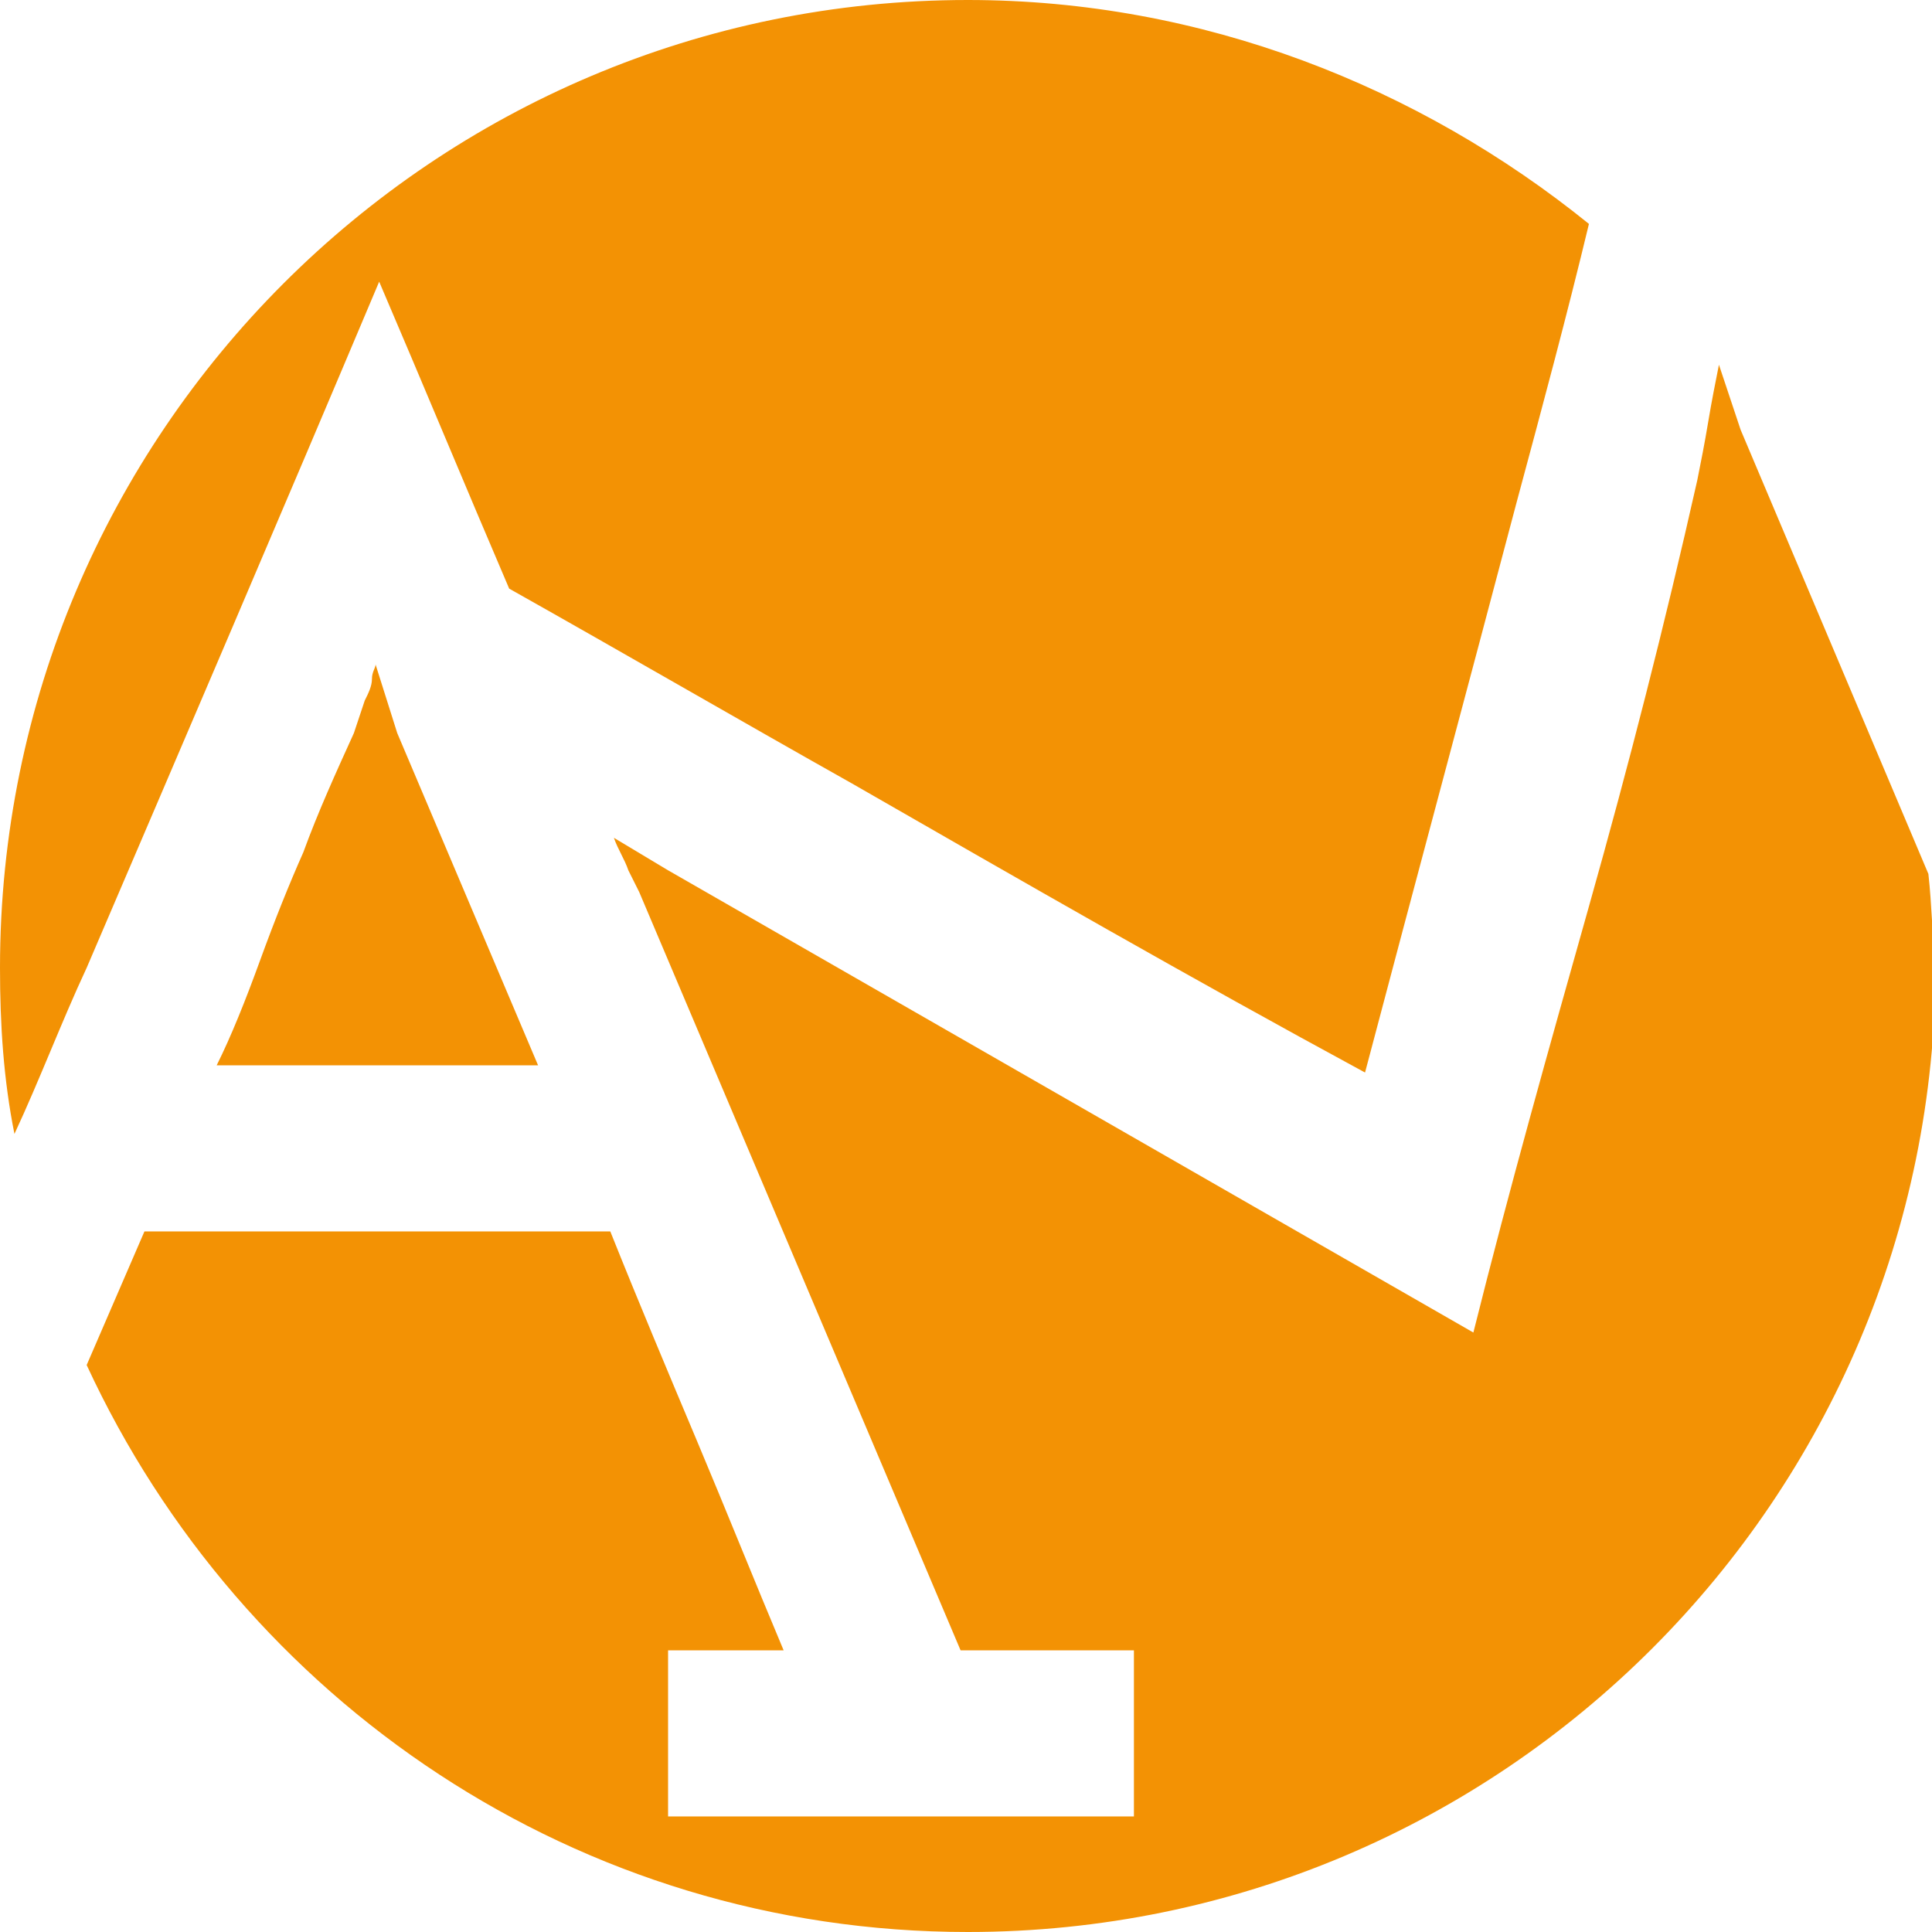
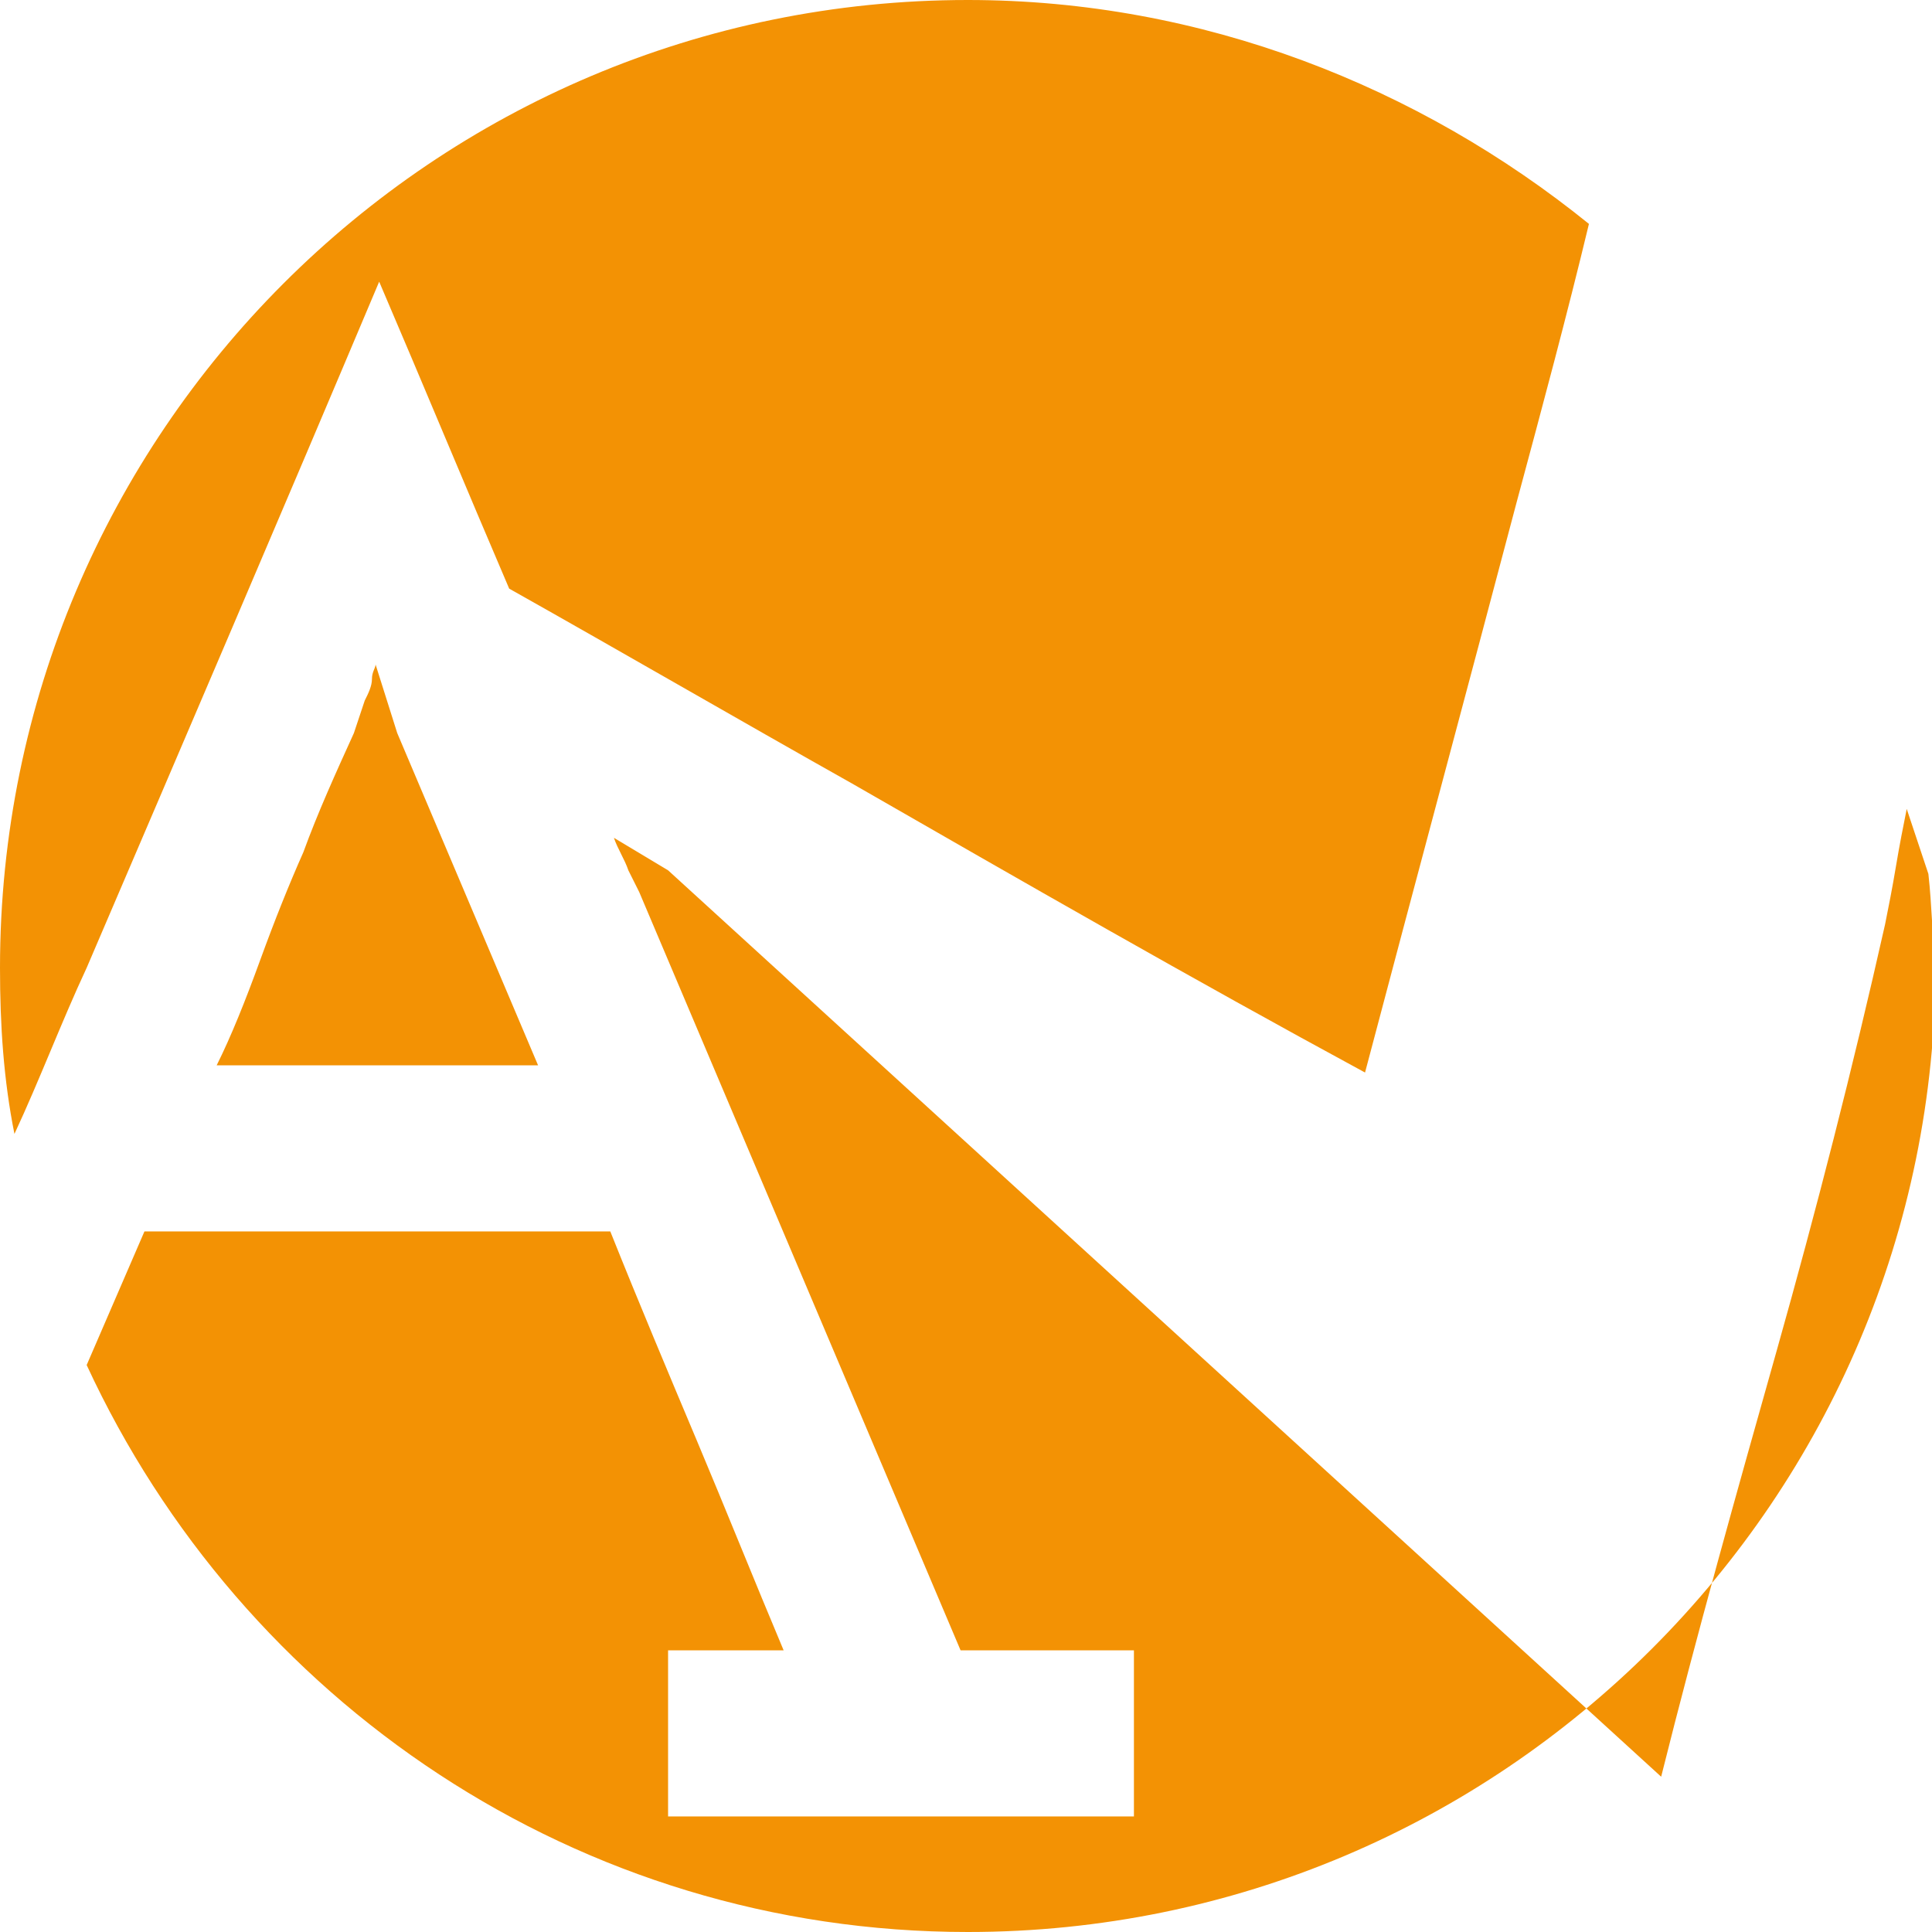
<svg xmlns="http://www.w3.org/2000/svg" version="1.1" id="Ebene_1" x="0px" y="0px" viewBox="0 0 53.5 53.5" style="enable-background:new 0 0 53.5 53.5;" xml:space="preserve">
  <style type="text/css">
	.st0{fill:#F39204;}
</style>
-   <path class="st0" d="M14.1,16.3c3.2,1.8,6.3,3.6,9.5,5.4c4.7,2.7,9.4,5.4,14.2,8c1.4-5.3,2.8-10.5,4.2-15.8c0.7-2.6,1.4-5.2,2-7.7  C39.3,2.4,33.3,0,26.8,0C12,0,0,12,0,26.8c0,1.6,0.1,3.1,0.4,4.6c0.7-1.5,1.3-3.1,2-4.6c2.7-6.3,5.4-12.6,8.1-19  C11.7,10.6,12.9,13.5,14.1,16.3z M10.4,18.4c0,0.1-0.1,0.2-0.1,0.4c0,0.2-0.1,0.4-0.2,0.6C10,19.7,9.9,20,9.8,20.3  c-0.5,1.1-1,2.2-1.4,3.3c-0.4,0.9-0.8,1.9-1.2,3c-0.4,1.1-0.8,2.1-1.2,2.9h8.9L11,20.3L10.4,18.4z M26.6,45.8  C26.6,45.8,26.6,45.8,26.6,45.8L26.6,45.8L26.6,45.8z M53.4,24.2l-5.2-12.3c-0.1-0.3-0.2-0.6-0.3-0.9c-0.1-0.3-0.2-0.6-0.3-0.9  c-0.1,0.5-0.2,1-0.3,1.6c-0.1,0.6-0.2,1.1-0.3,1.6c-0.9,4-1.9,7.9-3,11.8c-1.1,3.9-2.2,7.8-3.2,11.8L18.5,24.1L17,23.2  c0.1,0.3,0.3,0.6,0.4,0.9c0.1,0.2,0.2,0.4,0.3,0.6l8.9,21h4.8v4.6H18.5v-4.6h3.2c-0.8-1.9-1.6-3.9-2.4-5.8c-0.8-1.9-1.6-3.8-2.4-5.8  H4l-1.6,3.7C6.7,47.1,16,53.5,26.8,53.5c14.8,0,26.8-12,26.8-26.8C53.5,25.9,53.5,25.1,53.4,24.2z" />
+   <path class="st0" d="M14.1,16.3c3.2,1.8,6.3,3.6,9.5,5.4c4.7,2.7,9.4,5.4,14.2,8c1.4-5.3,2.8-10.5,4.2-15.8c0.7-2.6,1.4-5.2,2-7.7  C39.3,2.4,33.3,0,26.8,0C12,0,0,12,0,26.8c0,1.6,0.1,3.1,0.4,4.6c0.7-1.5,1.3-3.1,2-4.6c2.7-6.3,5.4-12.6,8.1-19  C11.7,10.6,12.9,13.5,14.1,16.3z M10.4,18.4c0,0.1-0.1,0.2-0.1,0.4c0,0.2-0.1,0.4-0.2,0.6C10,19.7,9.9,20,9.8,20.3  c-0.5,1.1-1,2.2-1.4,3.3c-0.4,0.9-0.8,1.9-1.2,3c-0.4,1.1-0.8,2.1-1.2,2.9h8.9L11,20.3L10.4,18.4z M26.6,45.8  C26.6,45.8,26.6,45.8,26.6,45.8L26.6,45.8L26.6,45.8z M53.4,24.2c-0.1-0.3-0.2-0.6-0.3-0.9c-0.1-0.3-0.2-0.6-0.3-0.9  c-0.1,0.5-0.2,1-0.3,1.6c-0.1,0.6-0.2,1.1-0.3,1.6c-0.9,4-1.9,7.9-3,11.8c-1.1,3.9-2.2,7.8-3.2,11.8L18.5,24.1L17,23.2  c0.1,0.3,0.3,0.6,0.4,0.9c0.1,0.2,0.2,0.4,0.3,0.6l8.9,21h4.8v4.6H18.5v-4.6h3.2c-0.8-1.9-1.6-3.9-2.4-5.8c-0.8-1.9-1.6-3.8-2.4-5.8  H4l-1.6,3.7C6.7,47.1,16,53.5,26.8,53.5c14.8,0,26.8-12,26.8-26.8C53.5,25.9,53.5,25.1,53.4,24.2z" />
</svg>